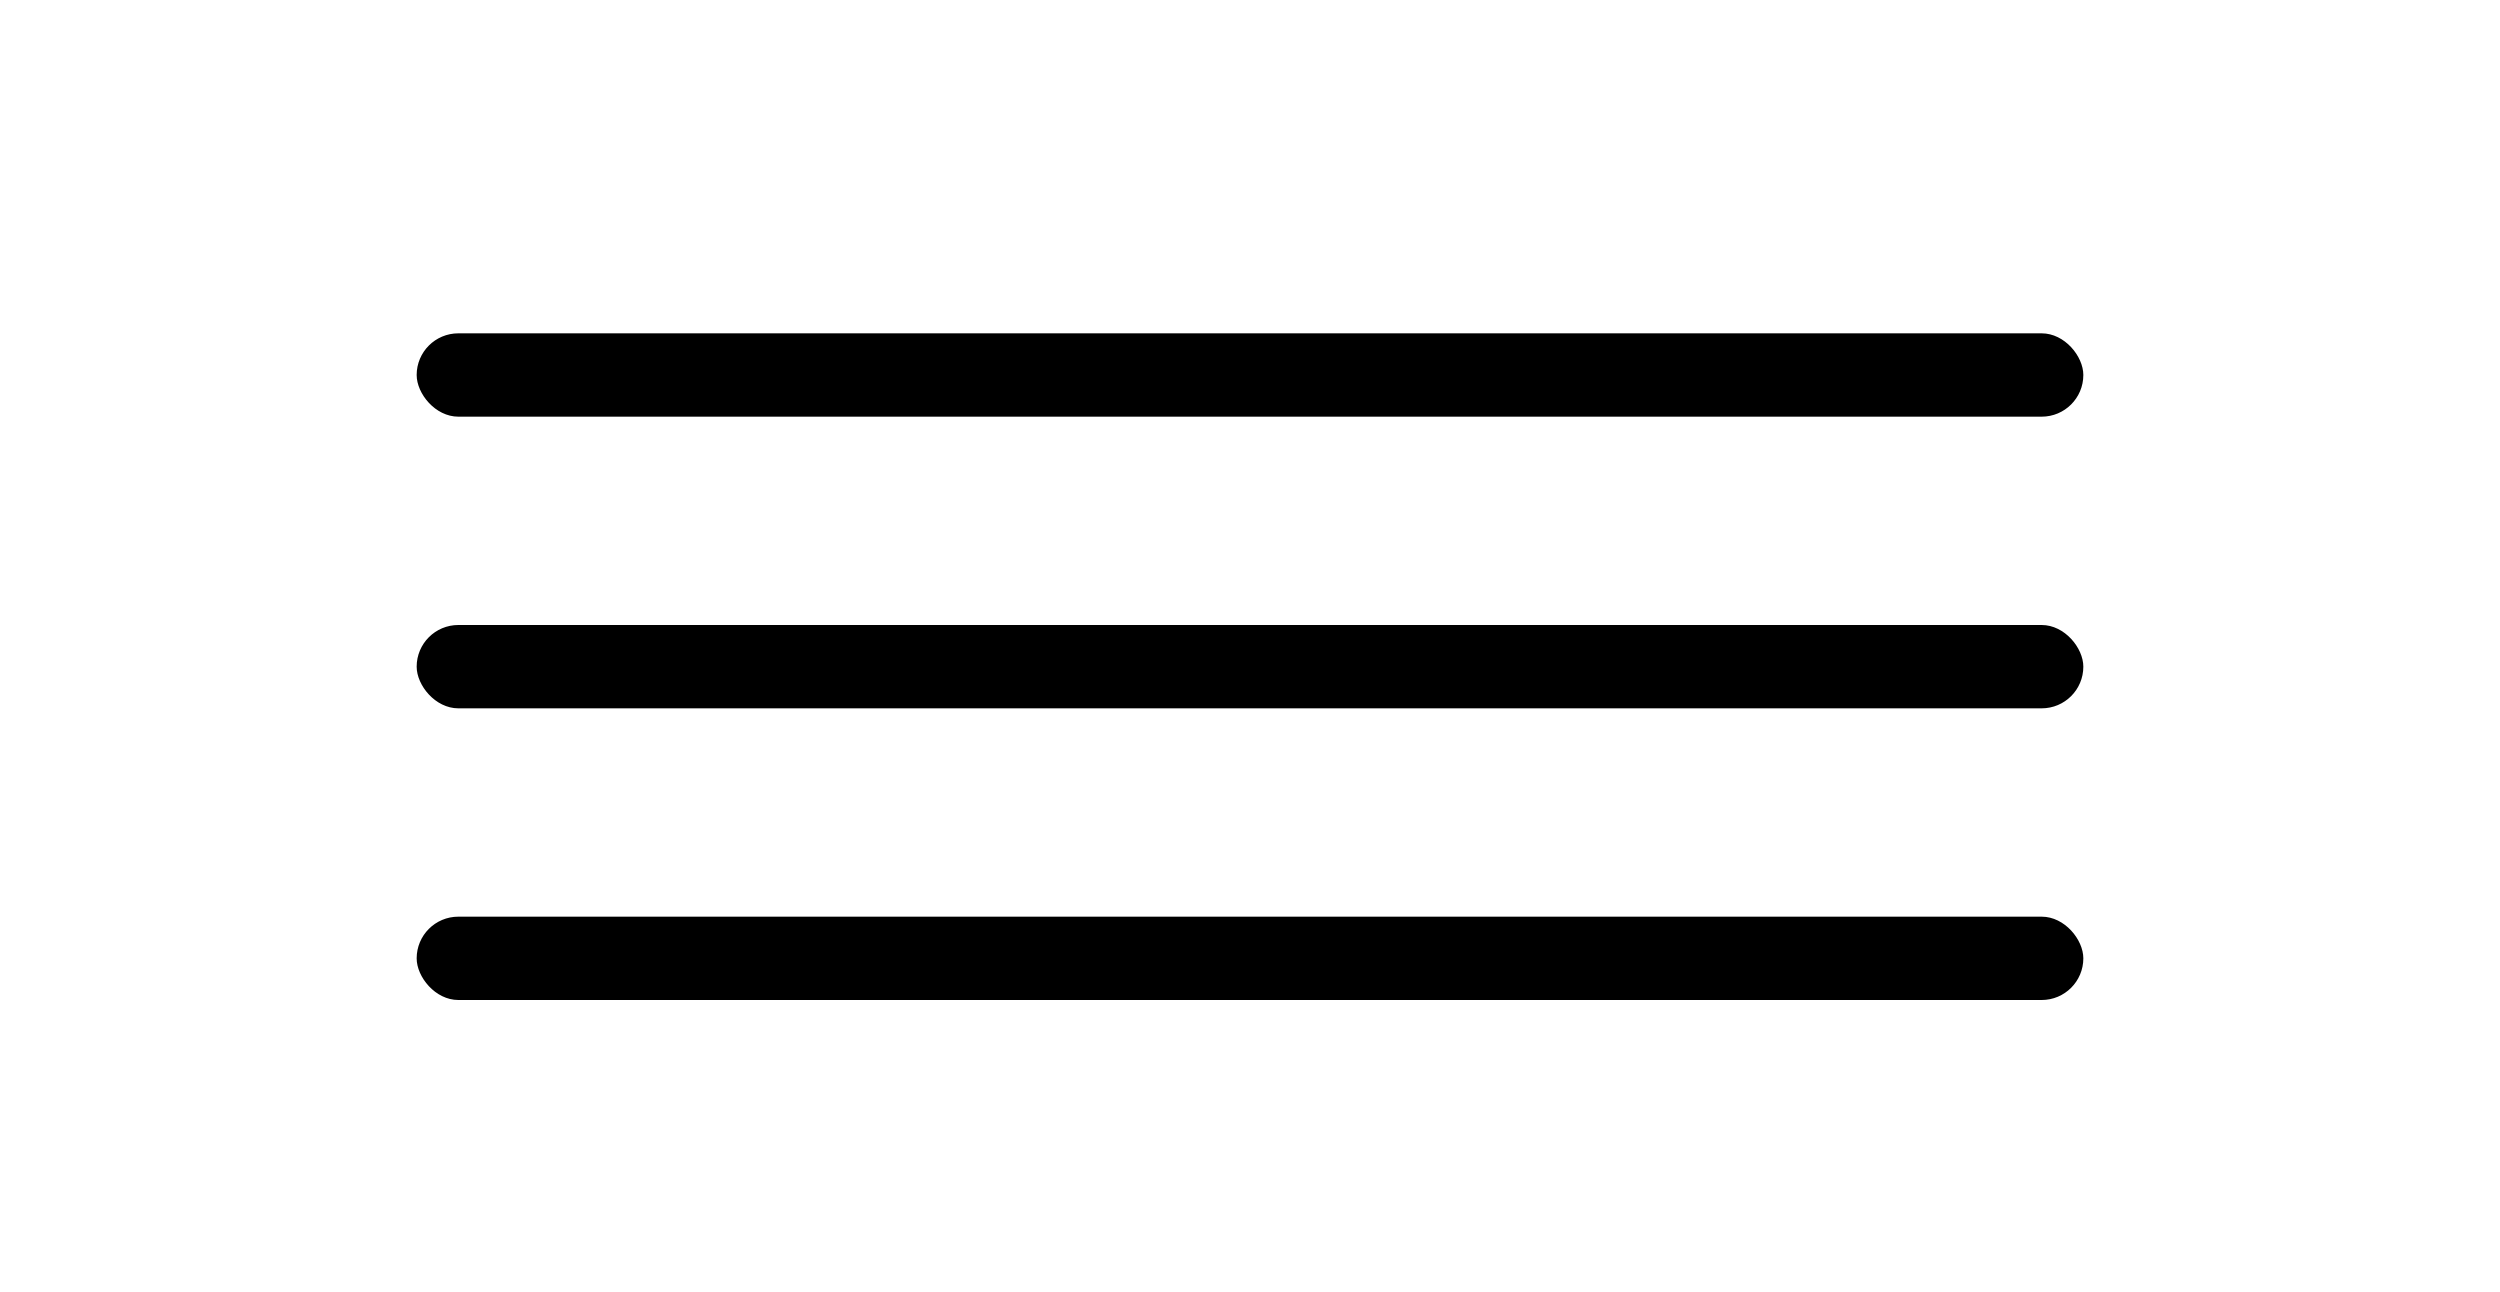
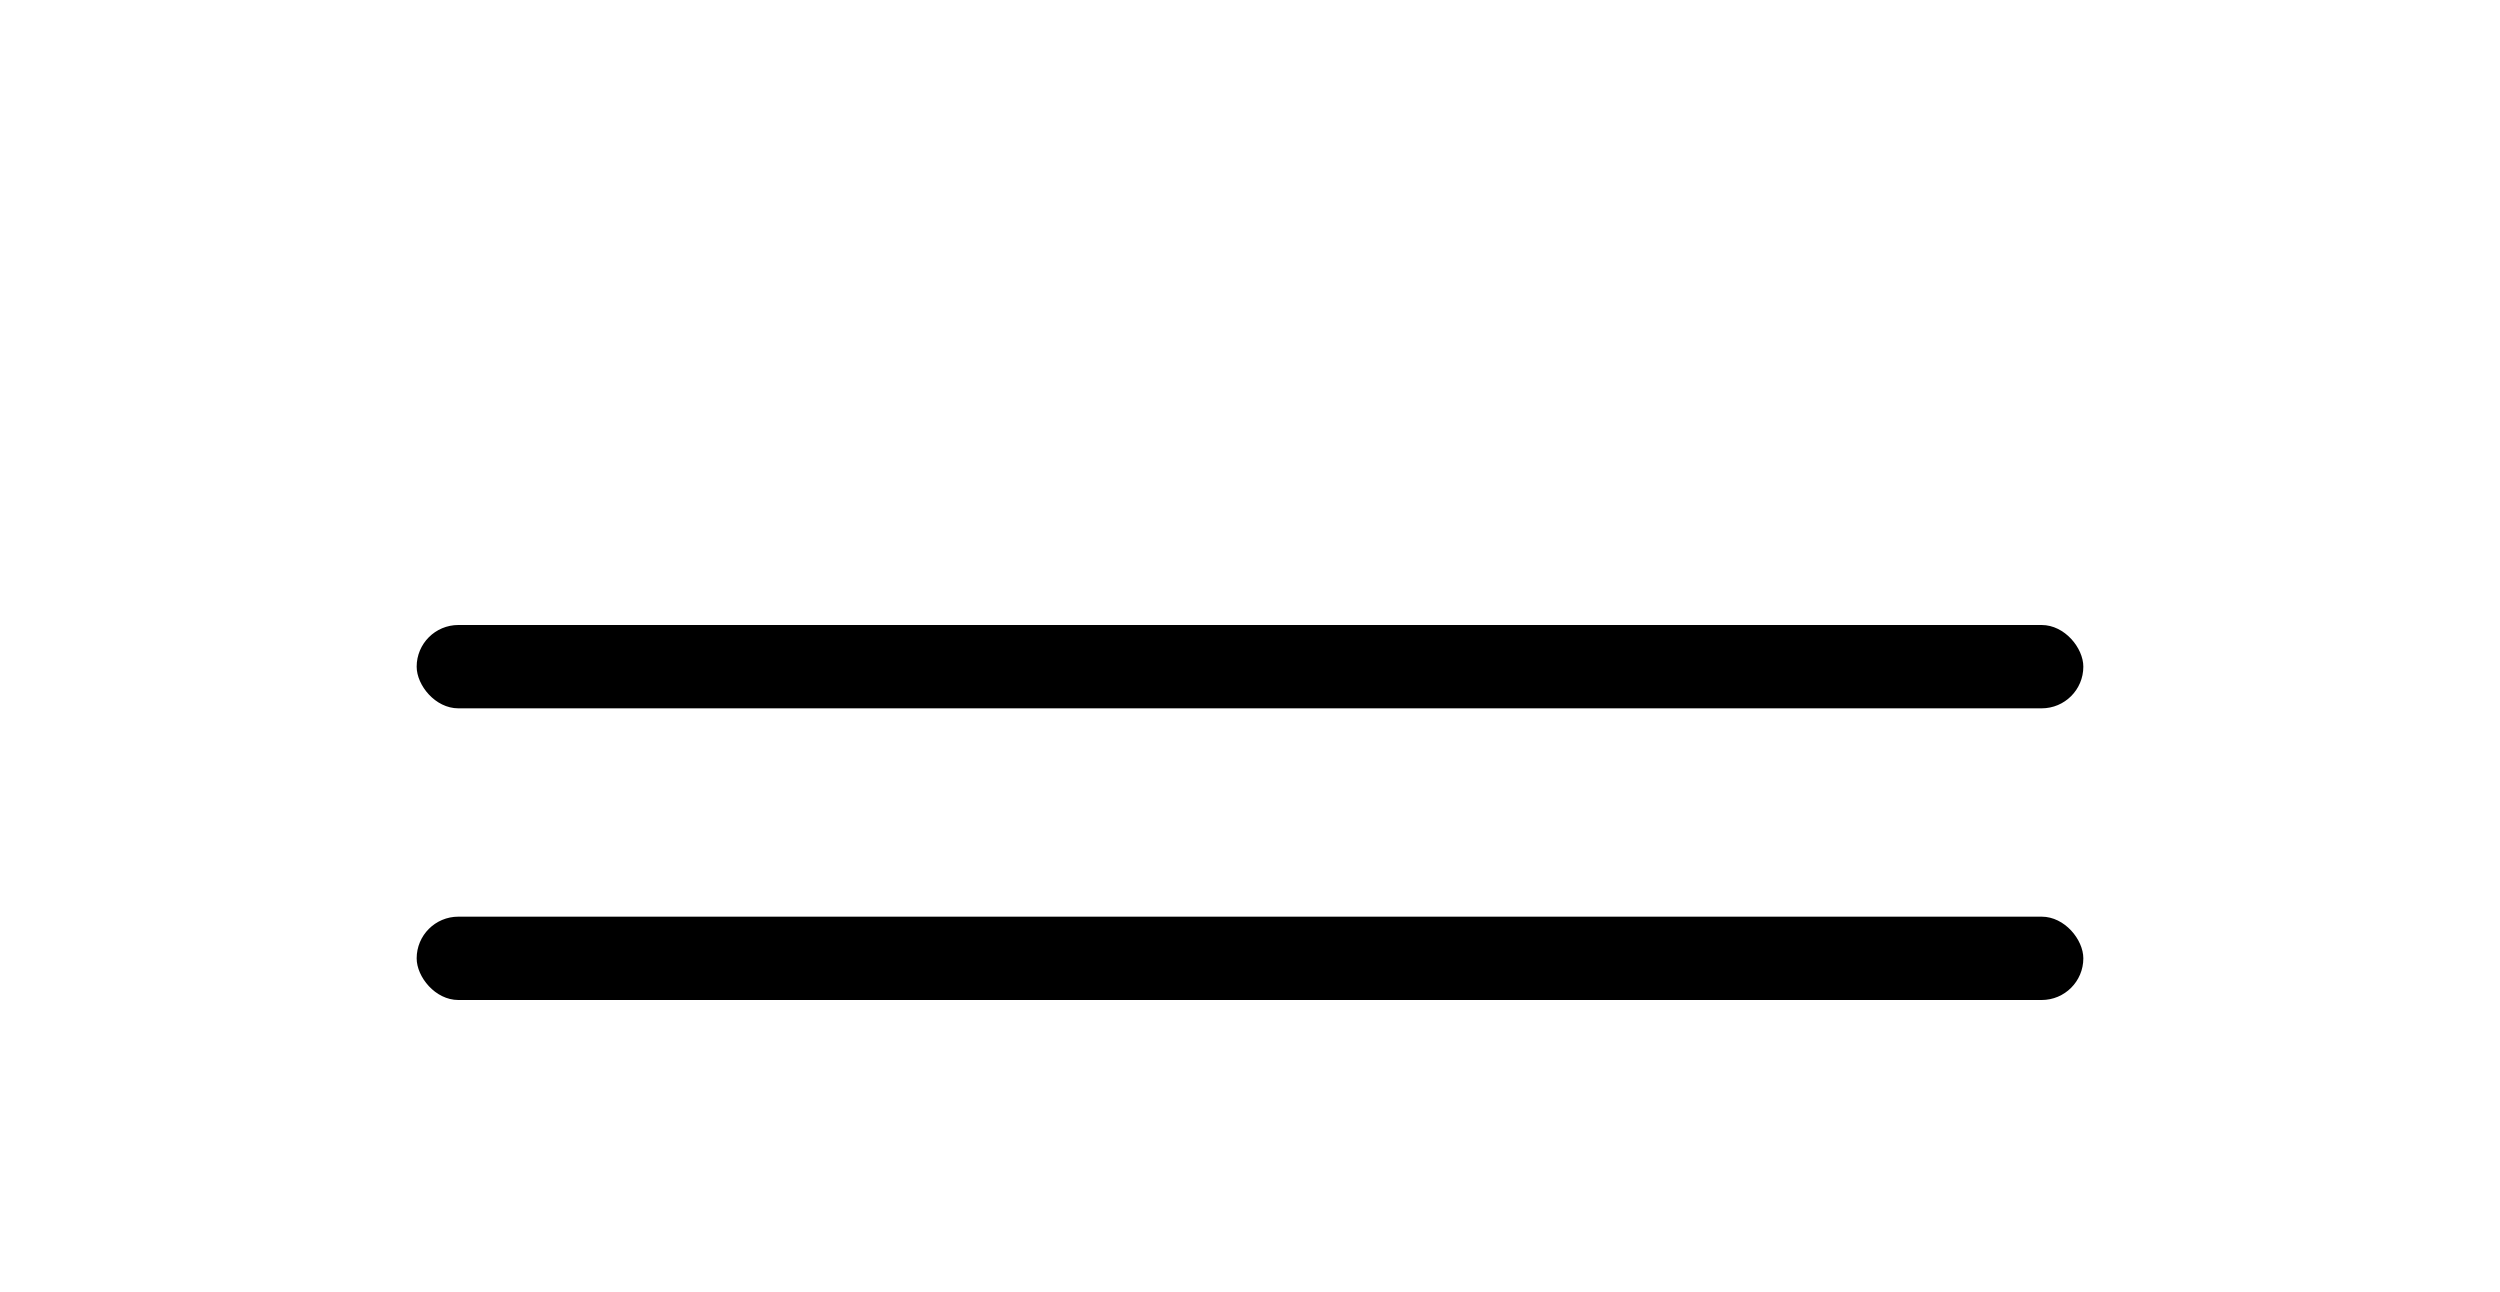
<svg xmlns="http://www.w3.org/2000/svg" width="60" height="31" viewBox="0 0 60 31" fill="none">
-   <rect x="10" y="8" width="40" height="2" rx="1" fill="#000" />
  <rect x="10" y="15" width="40" height="2" rx="1" fill="#000" />
  <rect x="10" y="22" width="40" height="2" rx="1" fill="#000" />
</svg>